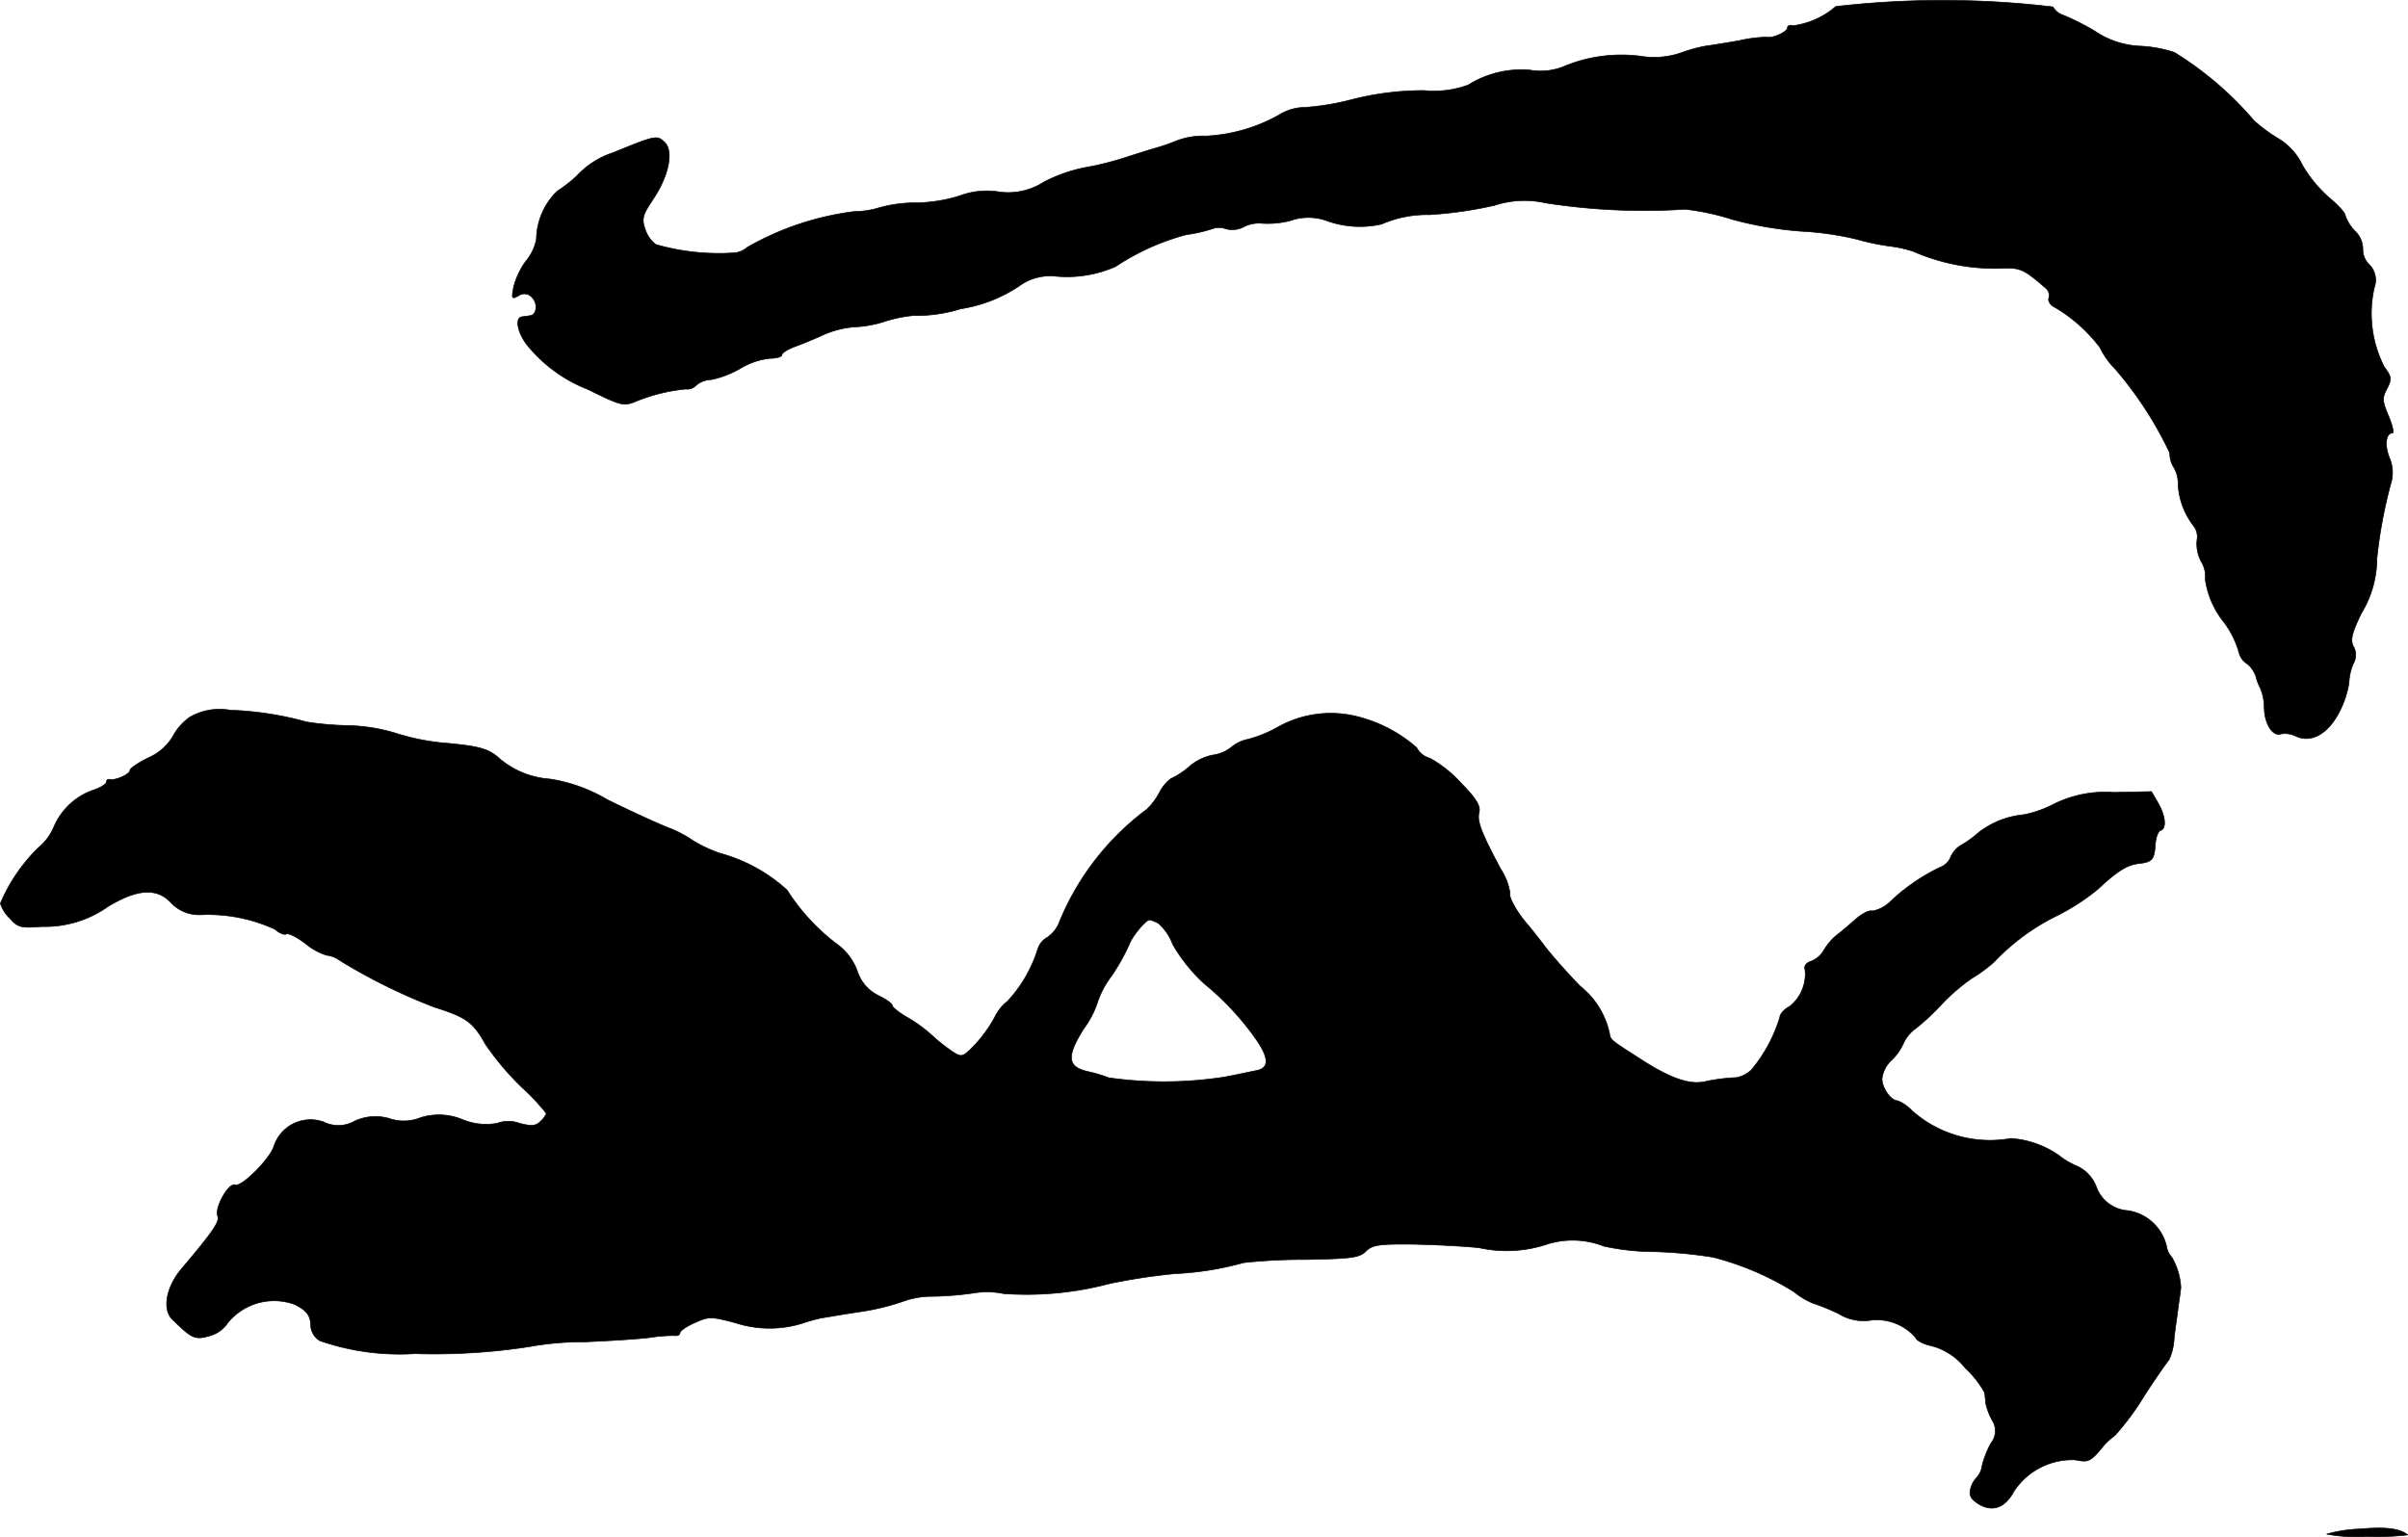
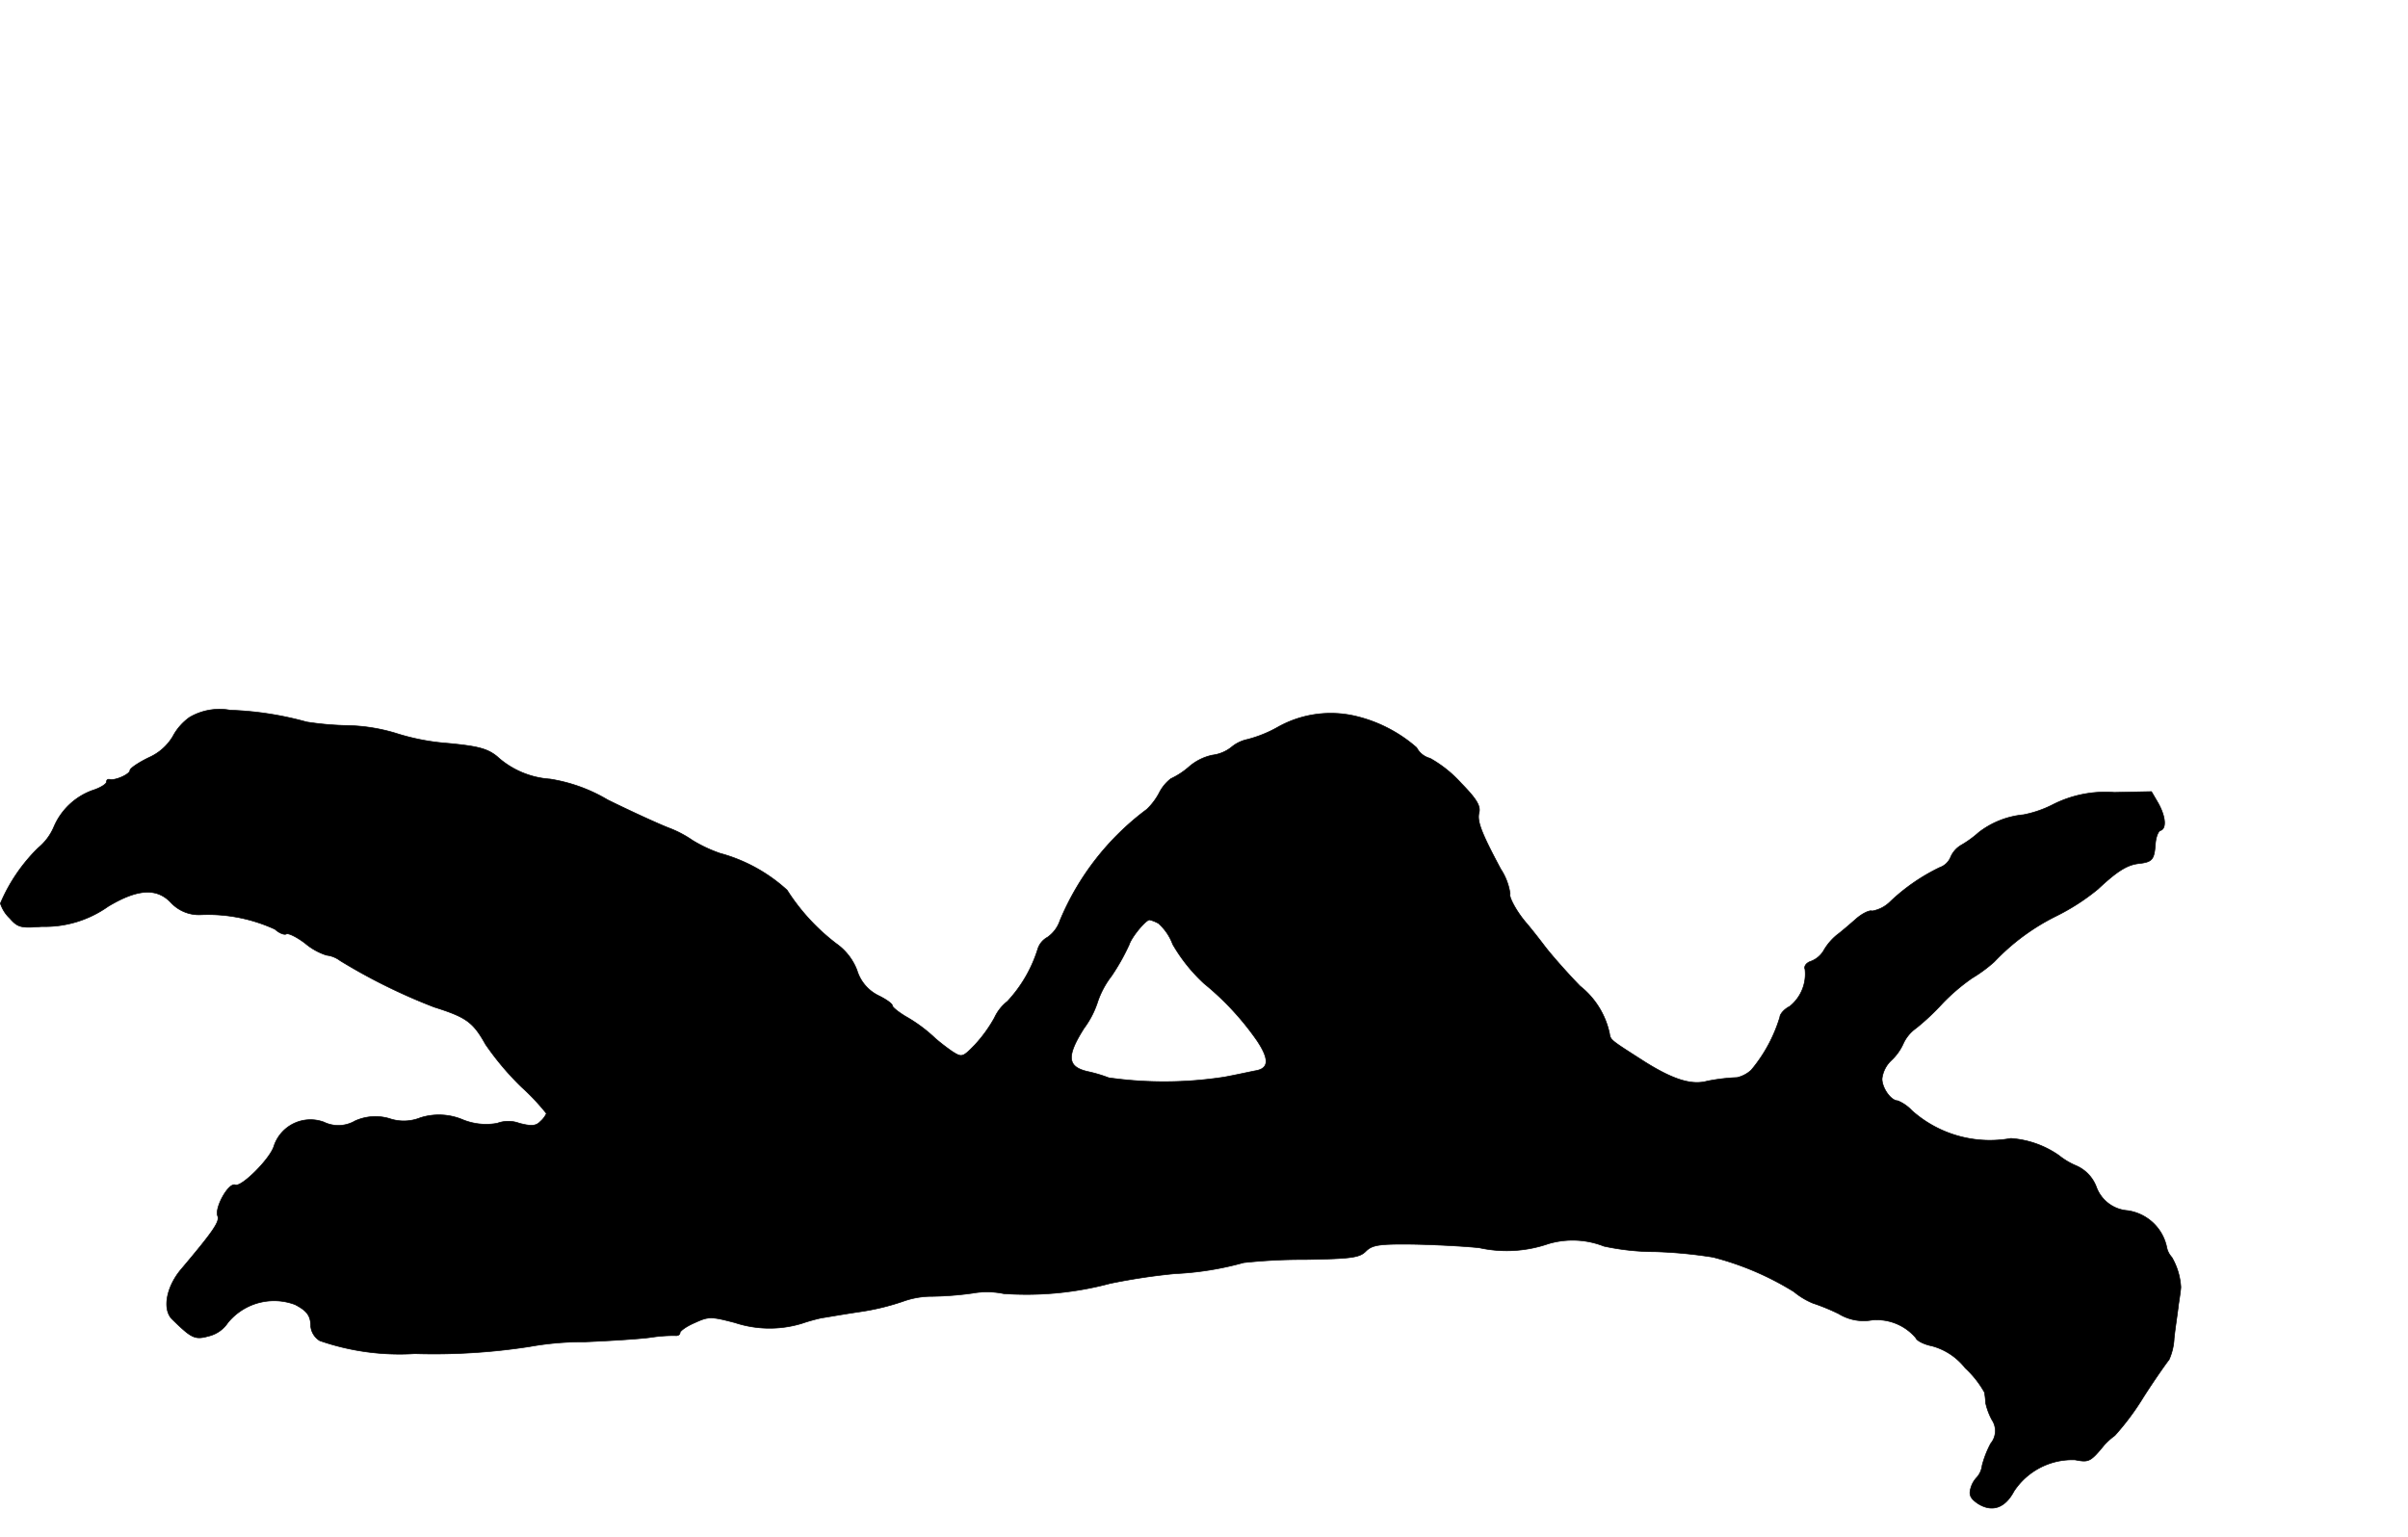
<svg xmlns="http://www.w3.org/2000/svg" version="1.1" width="13.1mm" height="8.364mm" viewBox="0 0 37.133 23.708">
  <defs>
    <style type="text/css">
      .a {
        stroke: #000;
        stroke-linecap: round;
        stroke-linejoin: round;
        stroke-width: 0.01px;
      }
    </style>
  </defs>
-   <path class="a" d="M28.309.1a1.254,1.254,0,0,1-.666.297c-.042-.018-.079,0-.079.03,0,.067-.236.17-.321.145a2.142,2.142,0,0,0-.424.055c-.206.036-.442.073-.527.085a2.448,2.448,0,0,0-.388.109A1.296,1.296,0,0,1,25.359.875a2.303,2.303,0,0,0-1.217.139.948.948,0,0,1-.545.067,1.545,1.545,0,0,0-.957.23,1.524,1.524,0,0,1-.678.085,4.476,4.476,0,0,0-1.09.133,3.986,3.986,0,0,1-.745.127.76.76,0,0,0-.4.115,2.556,2.556,0,0,1-1.127.327,1.131,1.131,0,0,0-.454.073,3.215,3.215,0,0,1-.333.115c-.048.012-.26.079-.466.145a4.582,4.582,0,0,1-.636.157,2.422,2.422,0,0,0-.612.218,1.011,1.011,0,0,1-.709.151A1.182,1.182,0,0,0,14.802,3.019a2.344,2.344,0,0,1-.69.109,2.07,2.07,0,0,0-.545.073,1.338,1.338,0,0,1-.388.061,4.43,4.43,0,0,0-1.654.551.359.359,0,0,1-.182.085,3.514,3.514,0,0,1-1.23-.127.481.481,0,0,1-.164-.236c-.055-.157-.042-.218.121-.46.248-.369.321-.751.176-.884-.115-.109-.139-.103-.793.164a1.318,1.318,0,0,0-.563.363,2.275,2.275,0,0,1-.297.23,1.055,1.055,0,0,0-.321.739.738.738,0,0,1-.157.333,1.179,1.179,0,0,0-.194.406c-.036.182-.03.194.079.133a.152.152,0,0,1,.206.03c.091.091.073.267-.03.279-.03.006-.091.012-.127.018-.115.012-.067.254.085.442a2.267,2.267,0,0,0,.933.678c.491.242.545.26.715.194a2.734,2.734,0,0,1,.793-.2.18.18,0,0,0,.157-.055.383.383,0,0,1,.242-.091,1.54,1.54,0,0,0,.46-.182,1.116,1.116,0,0,1,.436-.145c.103,0,.188-.024.188-.055s.091-.085.2-.127c.103-.036.309-.121.454-.188a1.456,1.456,0,0,1,.466-.115,1.732,1.732,0,0,0,.466-.085,2.125,2.125,0,0,1,.442-.091,2.264,2.264,0,0,0,.727-.103,2.241,2.241,0,0,0,.902-.351.81.81,0,0,1,.575-.151,1.861,1.861,0,0,0,.915-.151,3.631,3.631,0,0,1,1.09-.491,2.267,2.267,0,0,0,.382-.085.318.318,0,0,1,.224-.006.379.379,0,0,0,.291-.036.515.515,0,0,1,.267-.048,1.389,1.389,0,0,0,.442-.042.829.829,0,0,1,.569.006,1.505,1.505,0,0,0,.836.048,1.759,1.759,0,0,1,.739-.145,6.187,6.187,0,0,0,1.005-.145,1.483,1.483,0,0,1,.787-.036,9.829,9.829,0,0,0,2.15.097,3.773,3.773,0,0,1,.727.157,5.638,5.638,0,0,0,1.06.182,4.755,4.755,0,0,1,.848.121,3.803,3.803,0,0,0,.515.109,1.981,1.981,0,0,1,.363.079,3.13,3.13,0,0,0,1.429.26c.23,0,.291.024.618.309a.149.149,0,0,1,.048.151c-.018.048.024.115.103.151a2.406,2.406,0,0,1,.684.612,1.225,1.225,0,0,0,.236.333,5.731,5.731,0,0,1,.842,1.296.403.403,0,0,0,.067.23.503.503,0,0,1,.061.26,1.149,1.149,0,0,0,.236.63.274.274,0,0,1,.055.224.578.578,0,0,0,.067.333.436.436,0,0,1,.061.273,1.359,1.359,0,0,0,.279.648,1.402,1.402,0,0,1,.242.485.294.294,0,0,0,.127.17.428.428,0,0,1,.133.194.696.696,0,0,0,.067.176.803.803,0,0,1,.061.309c.006.248.133.448.26.4a.382.382,0,0,1,.23.036c.236.109.497-.036.672-.382a1.461,1.461,0,0,0,.145-.442.845.845,0,0,1,.067-.297.262.262,0,0,0,0-.267c-.048-.097-.024-.2.121-.503a1.628,1.628,0,0,0,.242-.848,7.324,7.324,0,0,1,.23-1.211.587.587,0,0,0-.036-.345c-.079-.194-.055-.382.048-.382.024,0,0-.115-.061-.26-.097-.23-.103-.279-.024-.424.073-.145.073-.182-.042-.333A1.811,1.811,0,0,1,36.613,4.436a.338.338,0,0,0-.079-.357.323.323,0,0,1-.097-.242.386.386,0,0,0-.121-.273.648.648,0,0,1-.151-.242c0-.042-.121-.17-.267-.291a2.037,2.037,0,0,1-.394-.485.952.952,0,0,0-.376-.412,2.437,2.437,0,0,1-.369-.273A5.202,5.202,0,0,0,33.53.808a1.998,1.998,0,0,0-.521-.097,1.339,1.339,0,0,1-.703-.23,3.651,3.651,0,0,0-.491-.248.285.285,0,0,1-.157-.127A14.405,14.405,0,0,0,28.309.1Z" />
  <path class="a" d="M2.924,11.063a.846.846,0,0,0-.26.297.808.808,0,0,1-.363.321c-.164.079-.297.17-.297.2,0,.061-.236.164-.315.139-.03-.006-.048.012-.048.042s-.097.091-.212.127a1.026,1.026,0,0,0-.6.569.852.852,0,0,1-.242.321,2.644,2.644,0,0,0-.581.854.546.546,0,0,0,.145.23c.127.145.176.151.497.127a1.68,1.68,0,0,0,1.018-.309c.454-.273.751-.291.969-.061a.589.589,0,0,0,.466.188,2.478,2.478,0,0,1,1.139.224c.067.061.145.091.176.073s.164.048.291.145a.96.96,0,0,0,.327.182.433.433,0,0,1,.212.085,8.925,8.925,0,0,0,1.448.715c.497.157.6.23.793.575a4.359,4.359,0,0,0,.557.66,3.435,3.435,0,0,1,.382.406.35.35,0,0,1-.091.121c-.067.073-.139.079-.327.03a.486.486,0,0,0-.339,0,.952.952,0,0,1-.533-.055.947.947,0,0,0-.654-.03.684.684,0,0,1-.478.012.765.765,0,0,0-.527.036.511.511,0,0,1-.485.018.594.594,0,0,0-.762.355l-.007.021c-.061.194-.497.63-.594.594-.103-.042-.321.351-.273.478.036.085-.061.23-.563.824-.23.273-.291.618-.139.769.303.297.351.321.569.26a.491.491,0,0,0,.291-.206.921.921,0,0,1,1.036-.279c.188.097.242.176.242.339a.295.295,0,0,0,.139.218,3.758,3.758,0,0,0,1.466.2,9.623,9.623,0,0,0,1.769-.109,4.667,4.667,0,0,1,.848-.073c.424-.018.896-.048,1.048-.073a2.348,2.348,0,0,1,.351-.024c.036.006.073-.012.073-.042s.103-.103.23-.157c.212-.097.248-.097.618,0a1.704,1.704,0,0,0,1.03.012,2.859,2.859,0,0,1,.303-.085c.048-.006.321-.055.606-.097a3.667,3.667,0,0,0,.648-.157,1.306,1.306,0,0,1,.454-.079,5.107,5.107,0,0,0,.618-.048,1.277,1.277,0,0,1,.485.006,4.992,4.992,0,0,0,1.641-.157,9.505,9.505,0,0,1,.999-.151,4.747,4.747,0,0,0,1.06-.17,8.467,8.467,0,0,1,.945-.048c.721-.012.842-.03.939-.127s.2-.115.721-.109c.333.006.8.03,1.03.055a1.962,1.962,0,0,0,1.06-.061,1.317,1.317,0,0,1,.86.036,3.698,3.698,0,0,0,.787.085,7.056,7.056,0,0,1,.896.085,4.481,4.481,0,0,1,1.248.533,1.141,1.141,0,0,0,.291.176,3.207,3.207,0,0,1,.4.164.732.732,0,0,0,.509.097.79.79,0,0,1,.678.273c.018.048.133.103.254.127a.974.974,0,0,1,.509.339,1.508,1.508,0,0,1,.297.376,1.35,1.35,0,0,1,.018.164,1.014,1.014,0,0,0,.097.26.302.302,0,0,1-.018.363,1.552,1.552,0,0,0-.133.339.339.339,0,0,1-.079.182.389.389,0,0,0-.097.17c-.03.103-.006.157.109.236.218.139.418.073.557-.188a1.076,1.076,0,0,1,.945-.485c.212.042.236.03.454-.236a1.083,1.083,0,0,1,.157-.139,3.991,3.991,0,0,0,.442-.594c.194-.303.376-.557.394-.575a.908.908,0,0,0,.079-.333c.018-.17.055-.4.067-.515.018-.115.036-.242.036-.273a1.034,1.034,0,0,0-.139-.46.316.316,0,0,1-.079-.157.718.718,0,0,0-.606-.563.555.555,0,0,1-.478-.363.578.578,0,0,0-.321-.333,1.132,1.132,0,0,1-.26-.157,1.466,1.466,0,0,0-.739-.26,1.807,1.807,0,0,1-1.526-.43.626.626,0,0,0-.218-.151c-.103,0-.242-.194-.242-.339a.463.463,0,0,1,.145-.285.799.799,0,0,0,.182-.254.59.59,0,0,1,.2-.242,3.611,3.611,0,0,0,.406-.382,3.048,3.048,0,0,1,.454-.388,2.224,2.224,0,0,0,.345-.254,3.374,3.374,0,0,1,.951-.703,3.345,3.345,0,0,0,.648-.418c.297-.279.454-.376.636-.394.2-.024.23-.061.248-.291.006-.109.042-.206.079-.218.097-.03.079-.218-.036-.424l-.103-.176-.575.012a1.792,1.792,0,0,0-.945.188,1.709,1.709,0,0,1-.454.157,1.333,1.333,0,0,0-.69.273,1.623,1.623,0,0,1-.267.194.39.39,0,0,0-.164.182.283.283,0,0,1-.17.164,2.984,2.984,0,0,0-.763.527.522.522,0,0,1-.279.145c-.036-.018-.151.036-.248.121s-.23.2-.303.254a.872.872,0,0,0-.194.23.386.386,0,0,1-.2.17c-.073.024-.109.079-.091.121a.638.638,0,0,1-.236.575c-.085.042-.151.121-.151.164a2.309,2.309,0,0,1-.442.818.479.479,0,0,1-.218.115,2.988,2.988,0,0,0-.46.055c-.242.067-.527-.024-.963-.297-.539-.345-.527-.333-.545-.442a1.266,1.266,0,0,0-.454-.727c-.188-.194-.436-.472-.551-.624s-.242-.309-.279-.351c-.151-.176-.273-.406-.248-.448a.933.933,0,0,0-.145-.382c-.297-.557-.369-.739-.333-.872.024-.103-.042-.212-.279-.454a1.879,1.879,0,0,0-.478-.382.326.326,0,0,1-.206-.164,2.189,2.189,0,0,0-.939-.485,1.667,1.667,0,0,0-1.205.17,1.916,1.916,0,0,1-.466.188.571.571,0,0,0-.248.121.588.588,0,0,1-.291.121.801.801,0,0,0-.363.182,1.193,1.193,0,0,1-.279.182.651.651,0,0,0-.182.224.993.993,0,0,1-.188.248,4.106,4.106,0,0,0-1.339,1.714.513.513,0,0,1-.194.26.314.314,0,0,0-.151.188,2.097,2.097,0,0,1-.466.8.685.685,0,0,0-.2.254,2.15,2.15,0,0,1-.303.418c-.188.194-.2.194-.345.103a3.246,3.246,0,0,1-.26-.2,2.323,2.323,0,0,0-.466-.345c-.109-.067-.2-.139-.2-.164,0-.03-.097-.097-.206-.151a.641.641,0,0,1-.339-.394.891.891,0,0,0-.321-.412,3.191,3.191,0,0,1-.757-.824,2.5,2.5,0,0,0-1.036-.569,2.181,2.181,0,0,1-.424-.2,1.685,1.685,0,0,0-.357-.188c-.145-.055-.569-.248-.951-.436a2.493,2.493,0,0,0-.89-.321,1.345,1.345,0,0,1-.818-.351c-.151-.121-.303-.157-.757-.2a3.472,3.472,0,0,1-.806-.157A2.752,2.752,0,0,0,5.365,11.19a4.707,4.707,0,0,1-.636-.055,5.052,5.052,0,0,0-1.181-.182A.912.912,0,0,0,2.924,11.063Zm14.942,3.18a.807.807,0,0,1,.218.321,2.567,2.567,0,0,0,.485.606,4.295,4.295,0,0,1,.818.884c.188.285.182.424-.024.46-.067.012-.285.061-.478.097a6.093,6.093,0,0,1-1.787.012,2.229,2.229,0,0,0-.327-.097c-.315-.073-.327-.236-.055-.666a1.403,1.403,0,0,0,.212-.412,1.368,1.368,0,0,1,.212-.394,3.293,3.293,0,0,0,.273-.485c.036-.115.254-.382.315-.382A.55.55,0,0,1,17.867,14.243Z" />
-   <path class="a" d="M36.389,23.582a2.104,2.104,0,0,0-.509.079,2.451,2.451,0,0,0,.618.036,4.008,4.008,0,0,0,.63-.024C37.013,23.576,36.795,23.546,36.389,23.582Z" />
</svg>